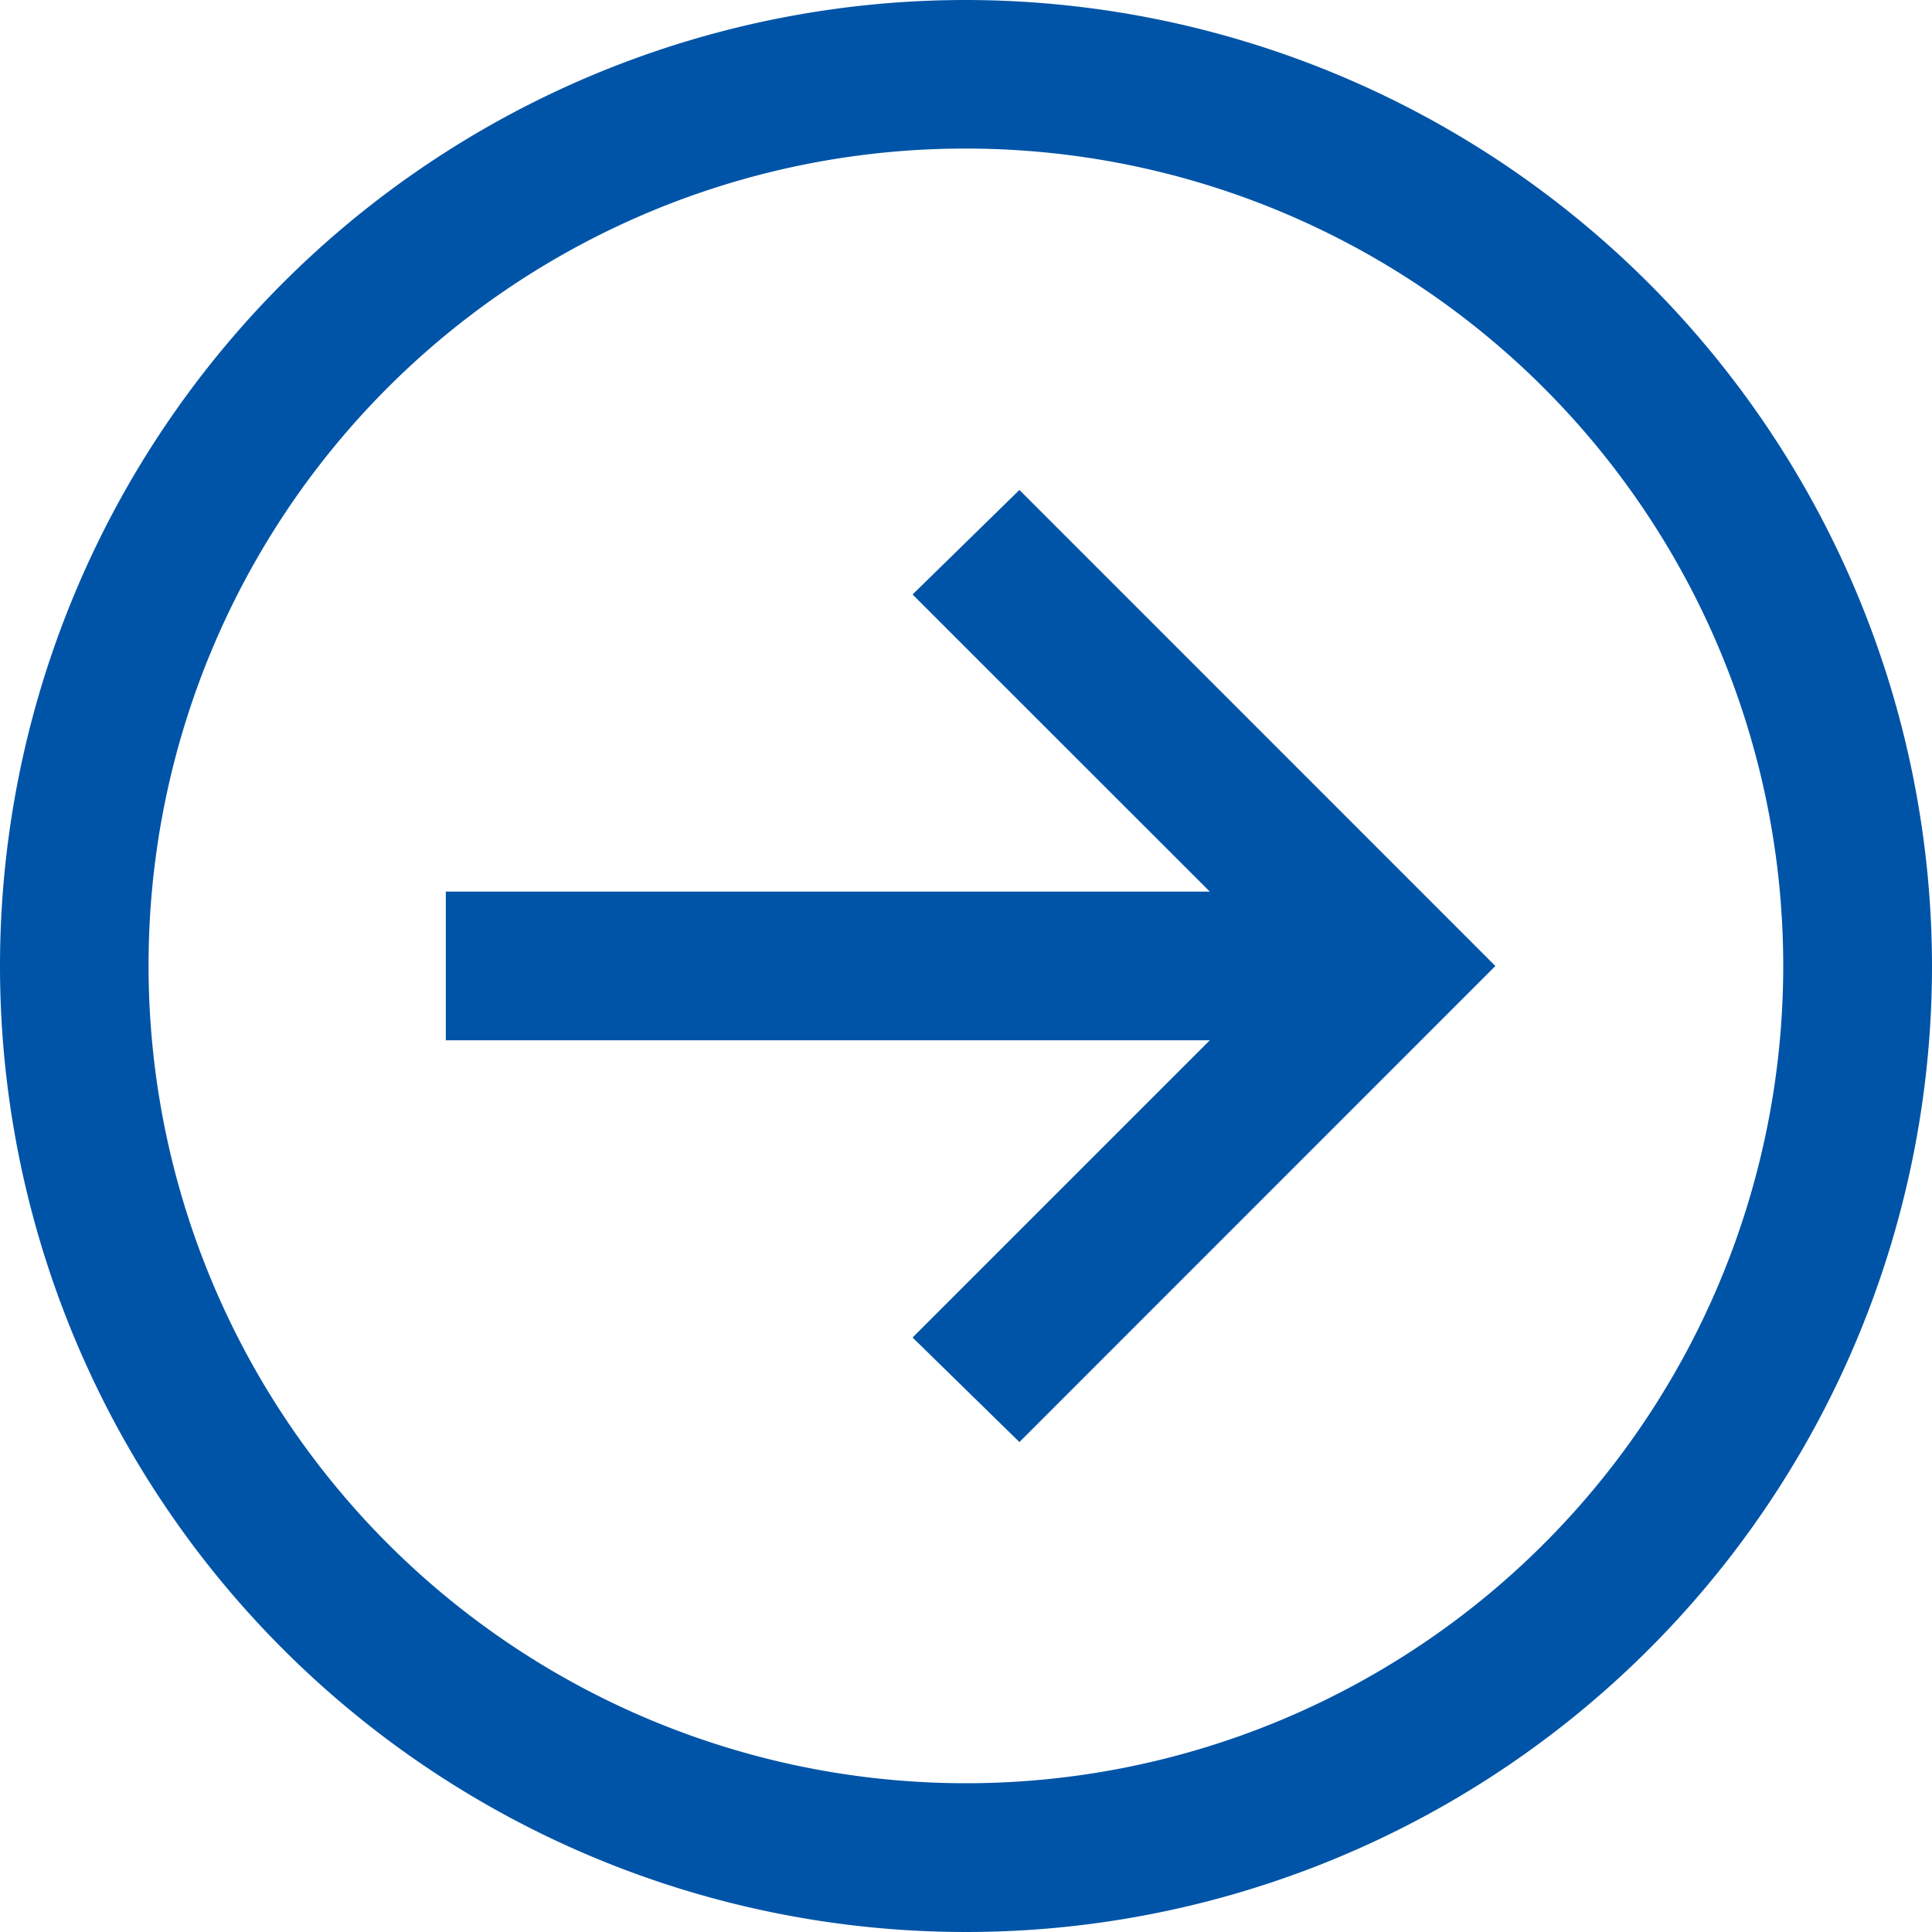
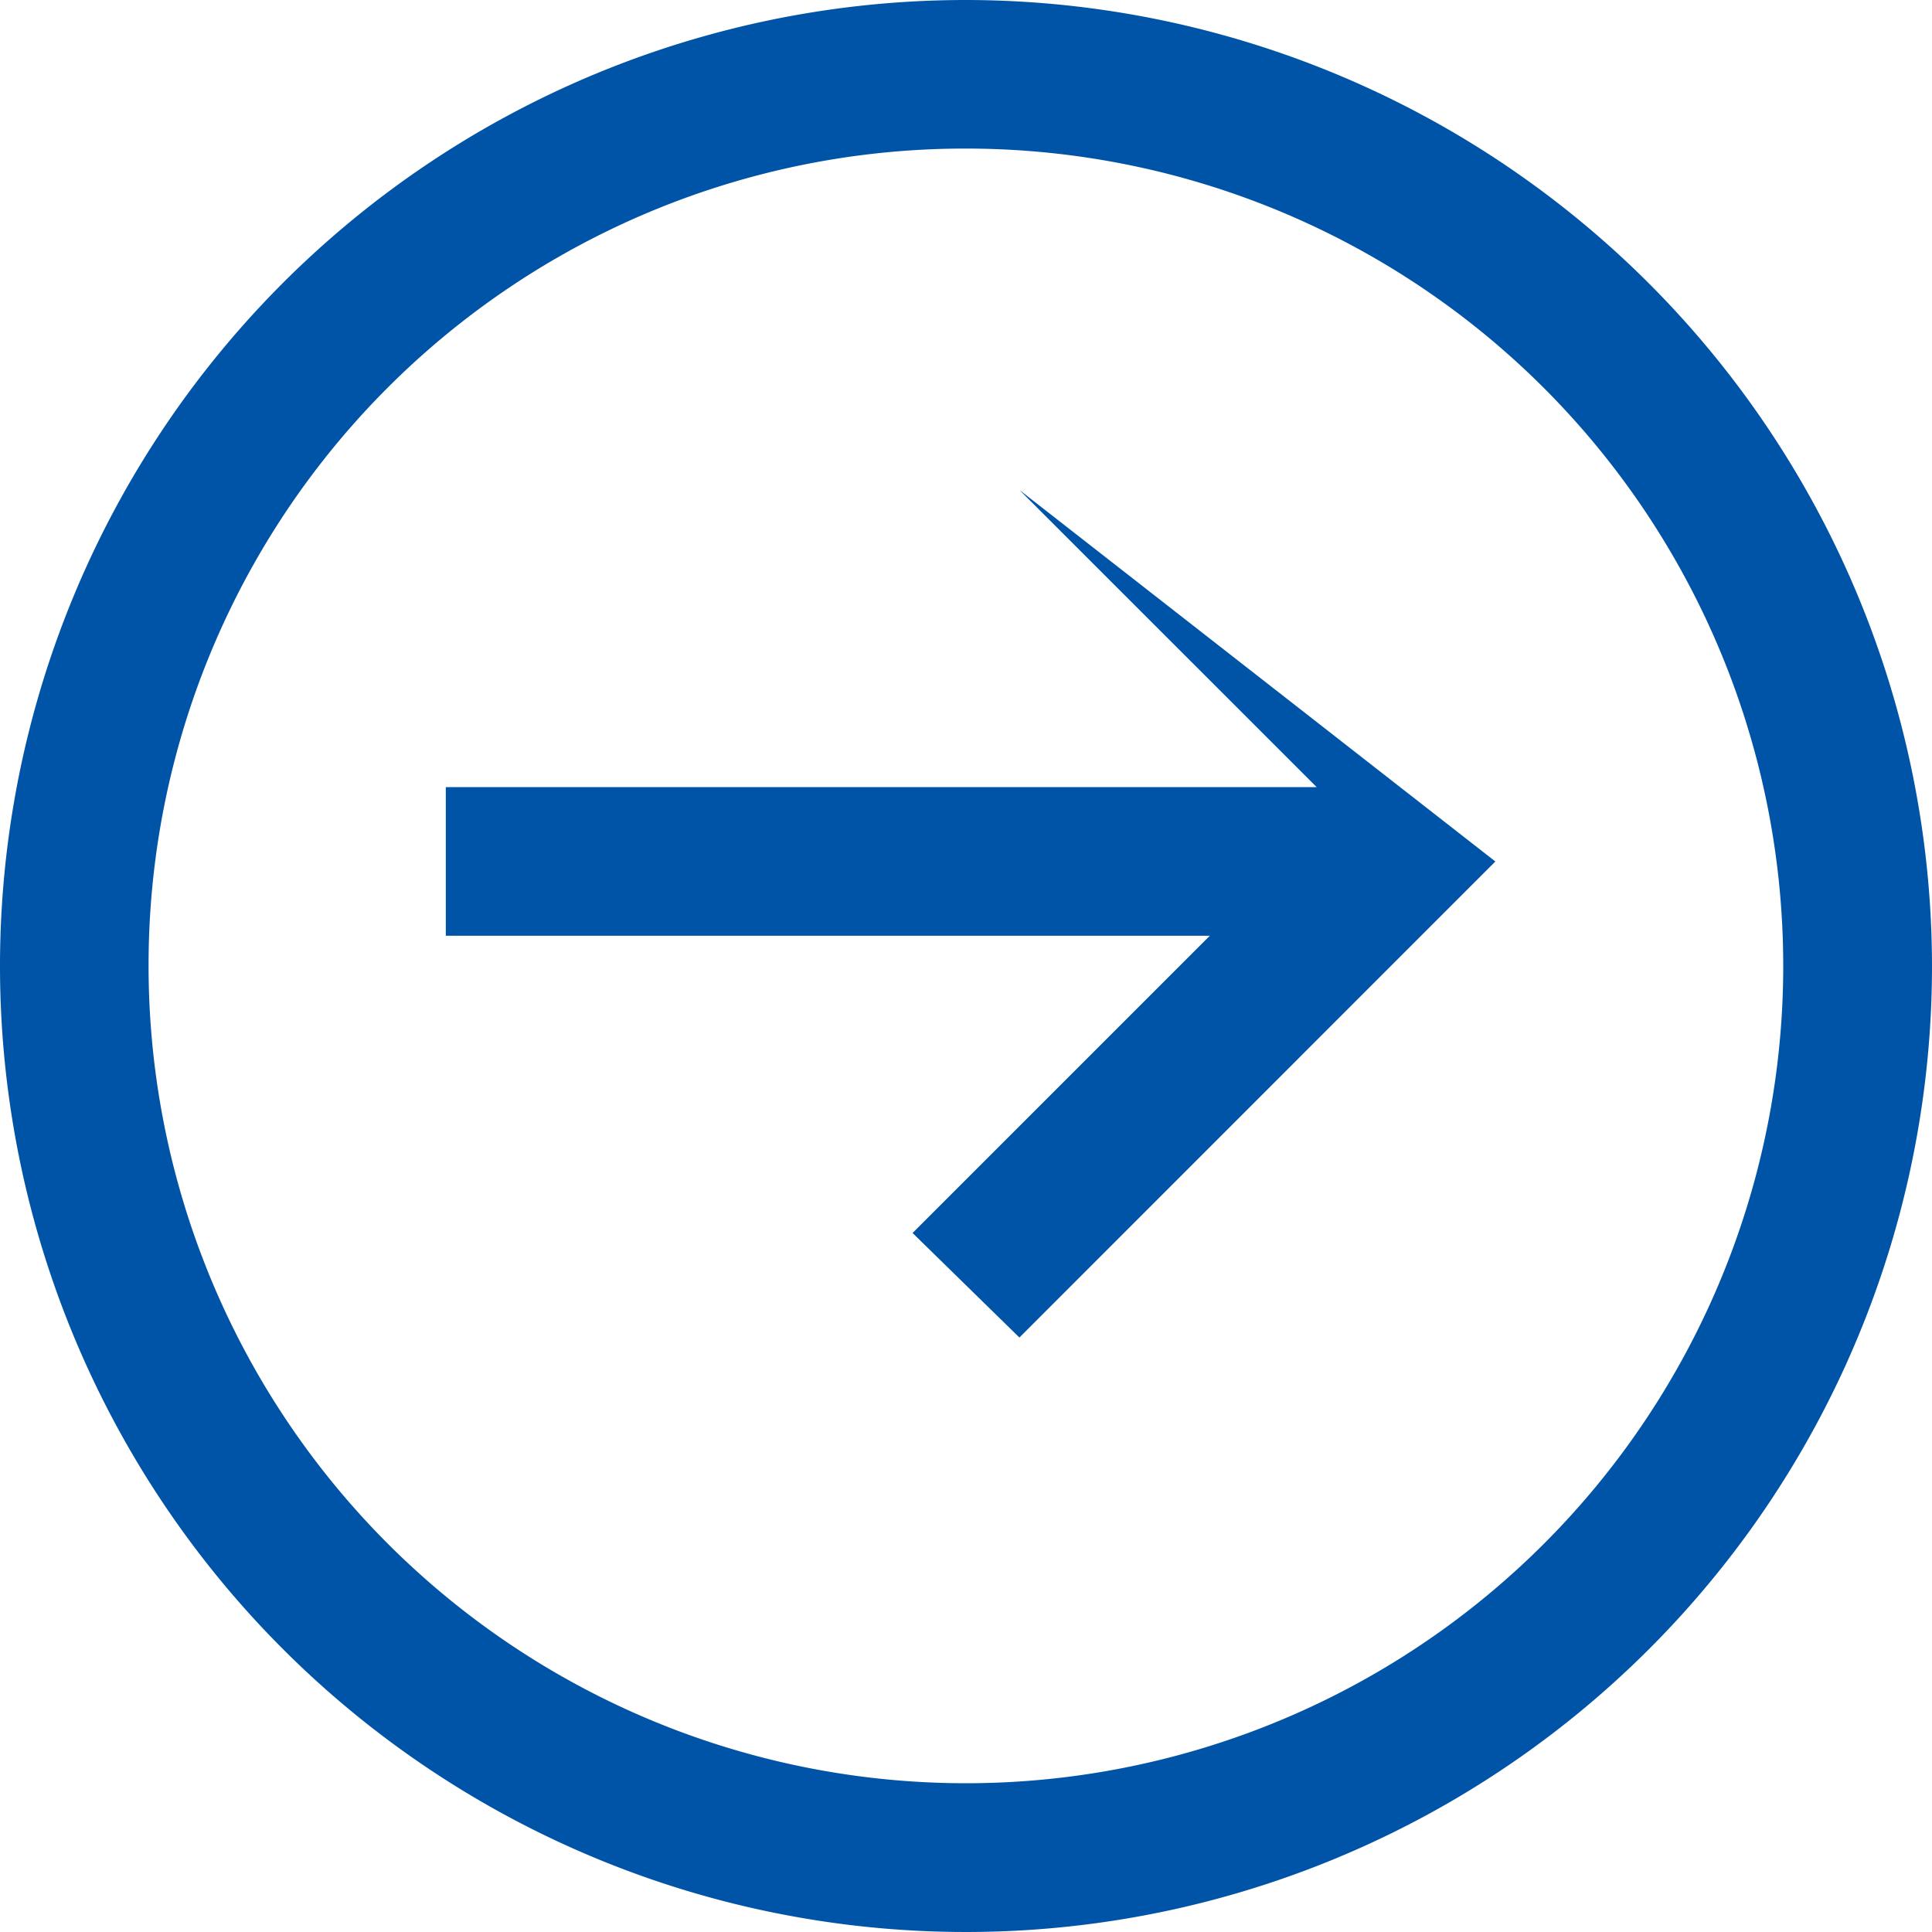
<svg xmlns="http://www.w3.org/2000/svg" width="20" height="20" viewBox="0 0 20 20">
  <g id="Icon" transform="translate(0)">
-     <rect id="Area" width="20" height="20" fill="#0054a7" opacity="0" />
    <g id="Icon-2" data-name="Icon" transform="translate(1.29 2.499)">
-       <path id="_0e0f7c27-f92b-474d-ad7e-caf9aeea5f26" data-name="0e0f7c27-f92b-474d-ad7e-caf9aeea5f26" d="M12.308,2.308a10,10,0,1,0,10,10A10.011,10.011,0,0,0,12.308,2.308Zm0,1.538a8.461,8.461,0,1,1-8.462,8.462A8.451,8.451,0,0,1,12.308,3.846Zm.553,3.534L11.755,8.462l3.077,3.076H6.923v1.539h7.909l-3.077,3.077,1.106,1.082,4.927-4.928Z" transform="translate(-3.598 -4.807)" fill="#0054a7" />
+       <path id="_0e0f7c27-f92b-474d-ad7e-caf9aeea5f26" data-name="0e0f7c27-f92b-474d-ad7e-caf9aeea5f26" d="M12.308,2.308a10,10,0,1,0,10,10A10.011,10.011,0,0,0,12.308,2.308Zm0,1.538a8.461,8.461,0,1,1-8.462,8.462A8.451,8.451,0,0,1,12.308,3.846Zm.553,3.534l3.077,3.076H6.923v1.539h7.909l-3.077,3.077,1.106,1.082,4.927-4.928Z" transform="translate(-3.598 -4.807)" fill="#0054a7" />
    </g>
  </g>
</svg>